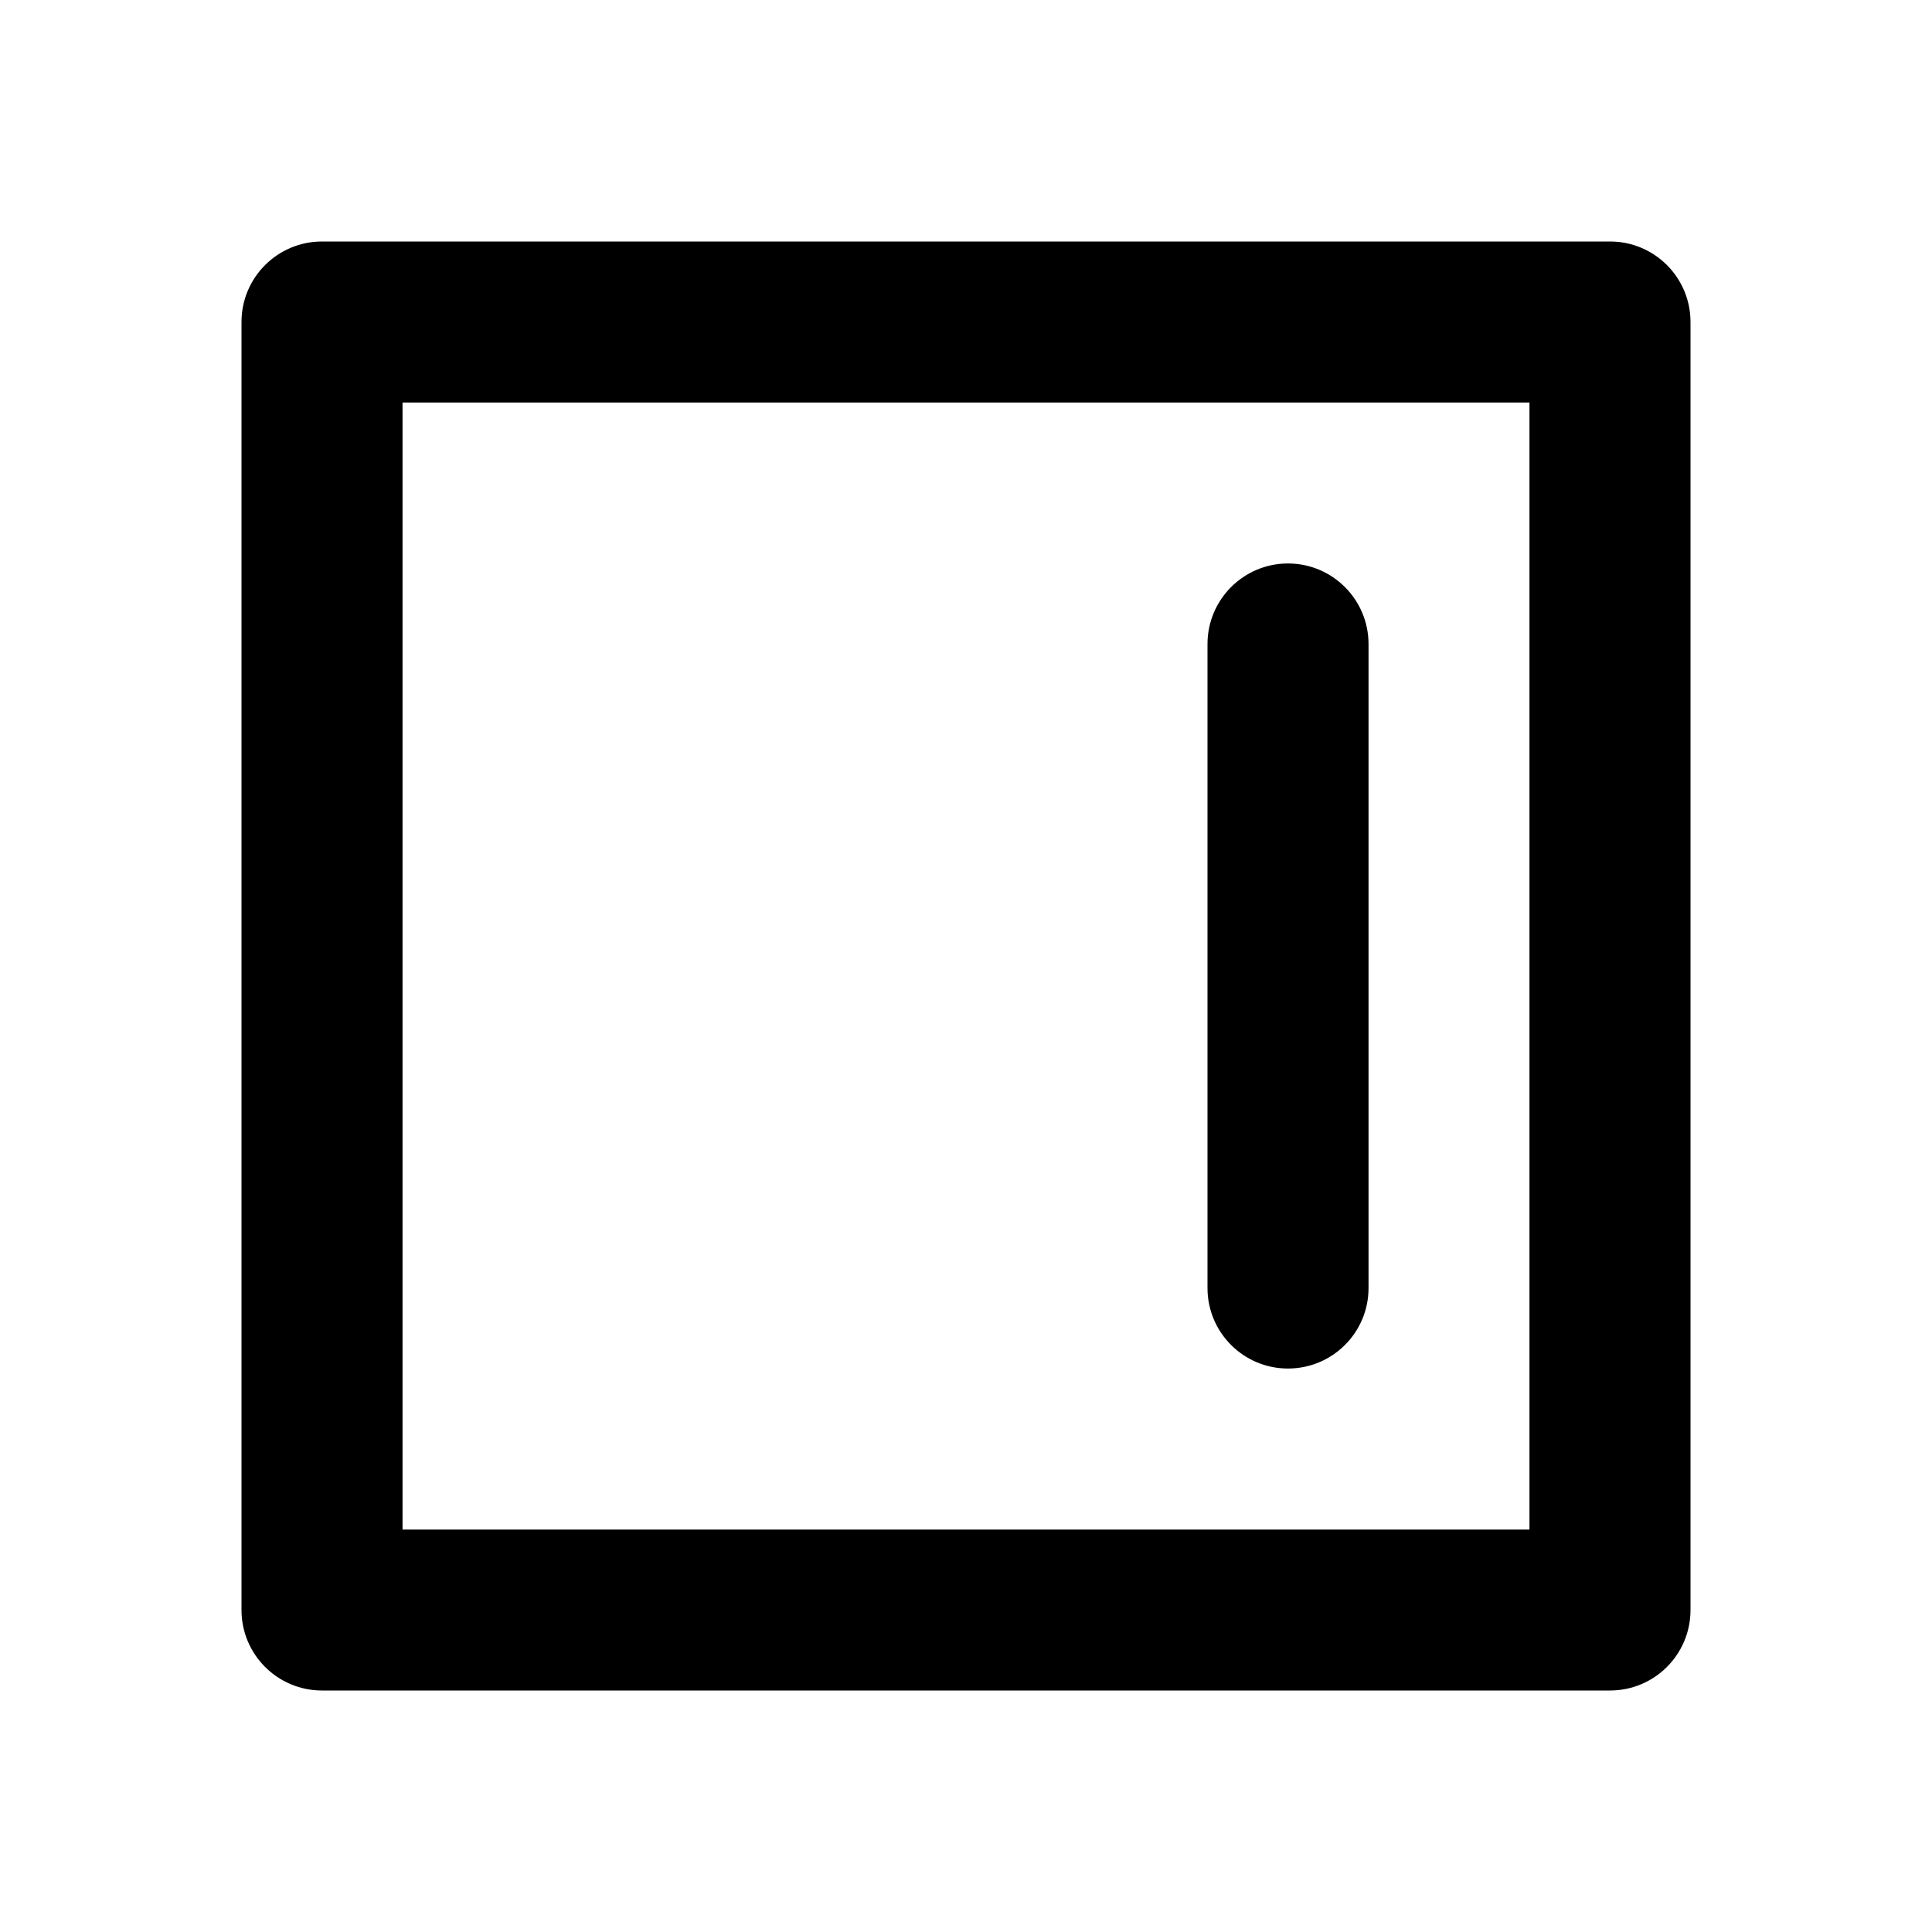
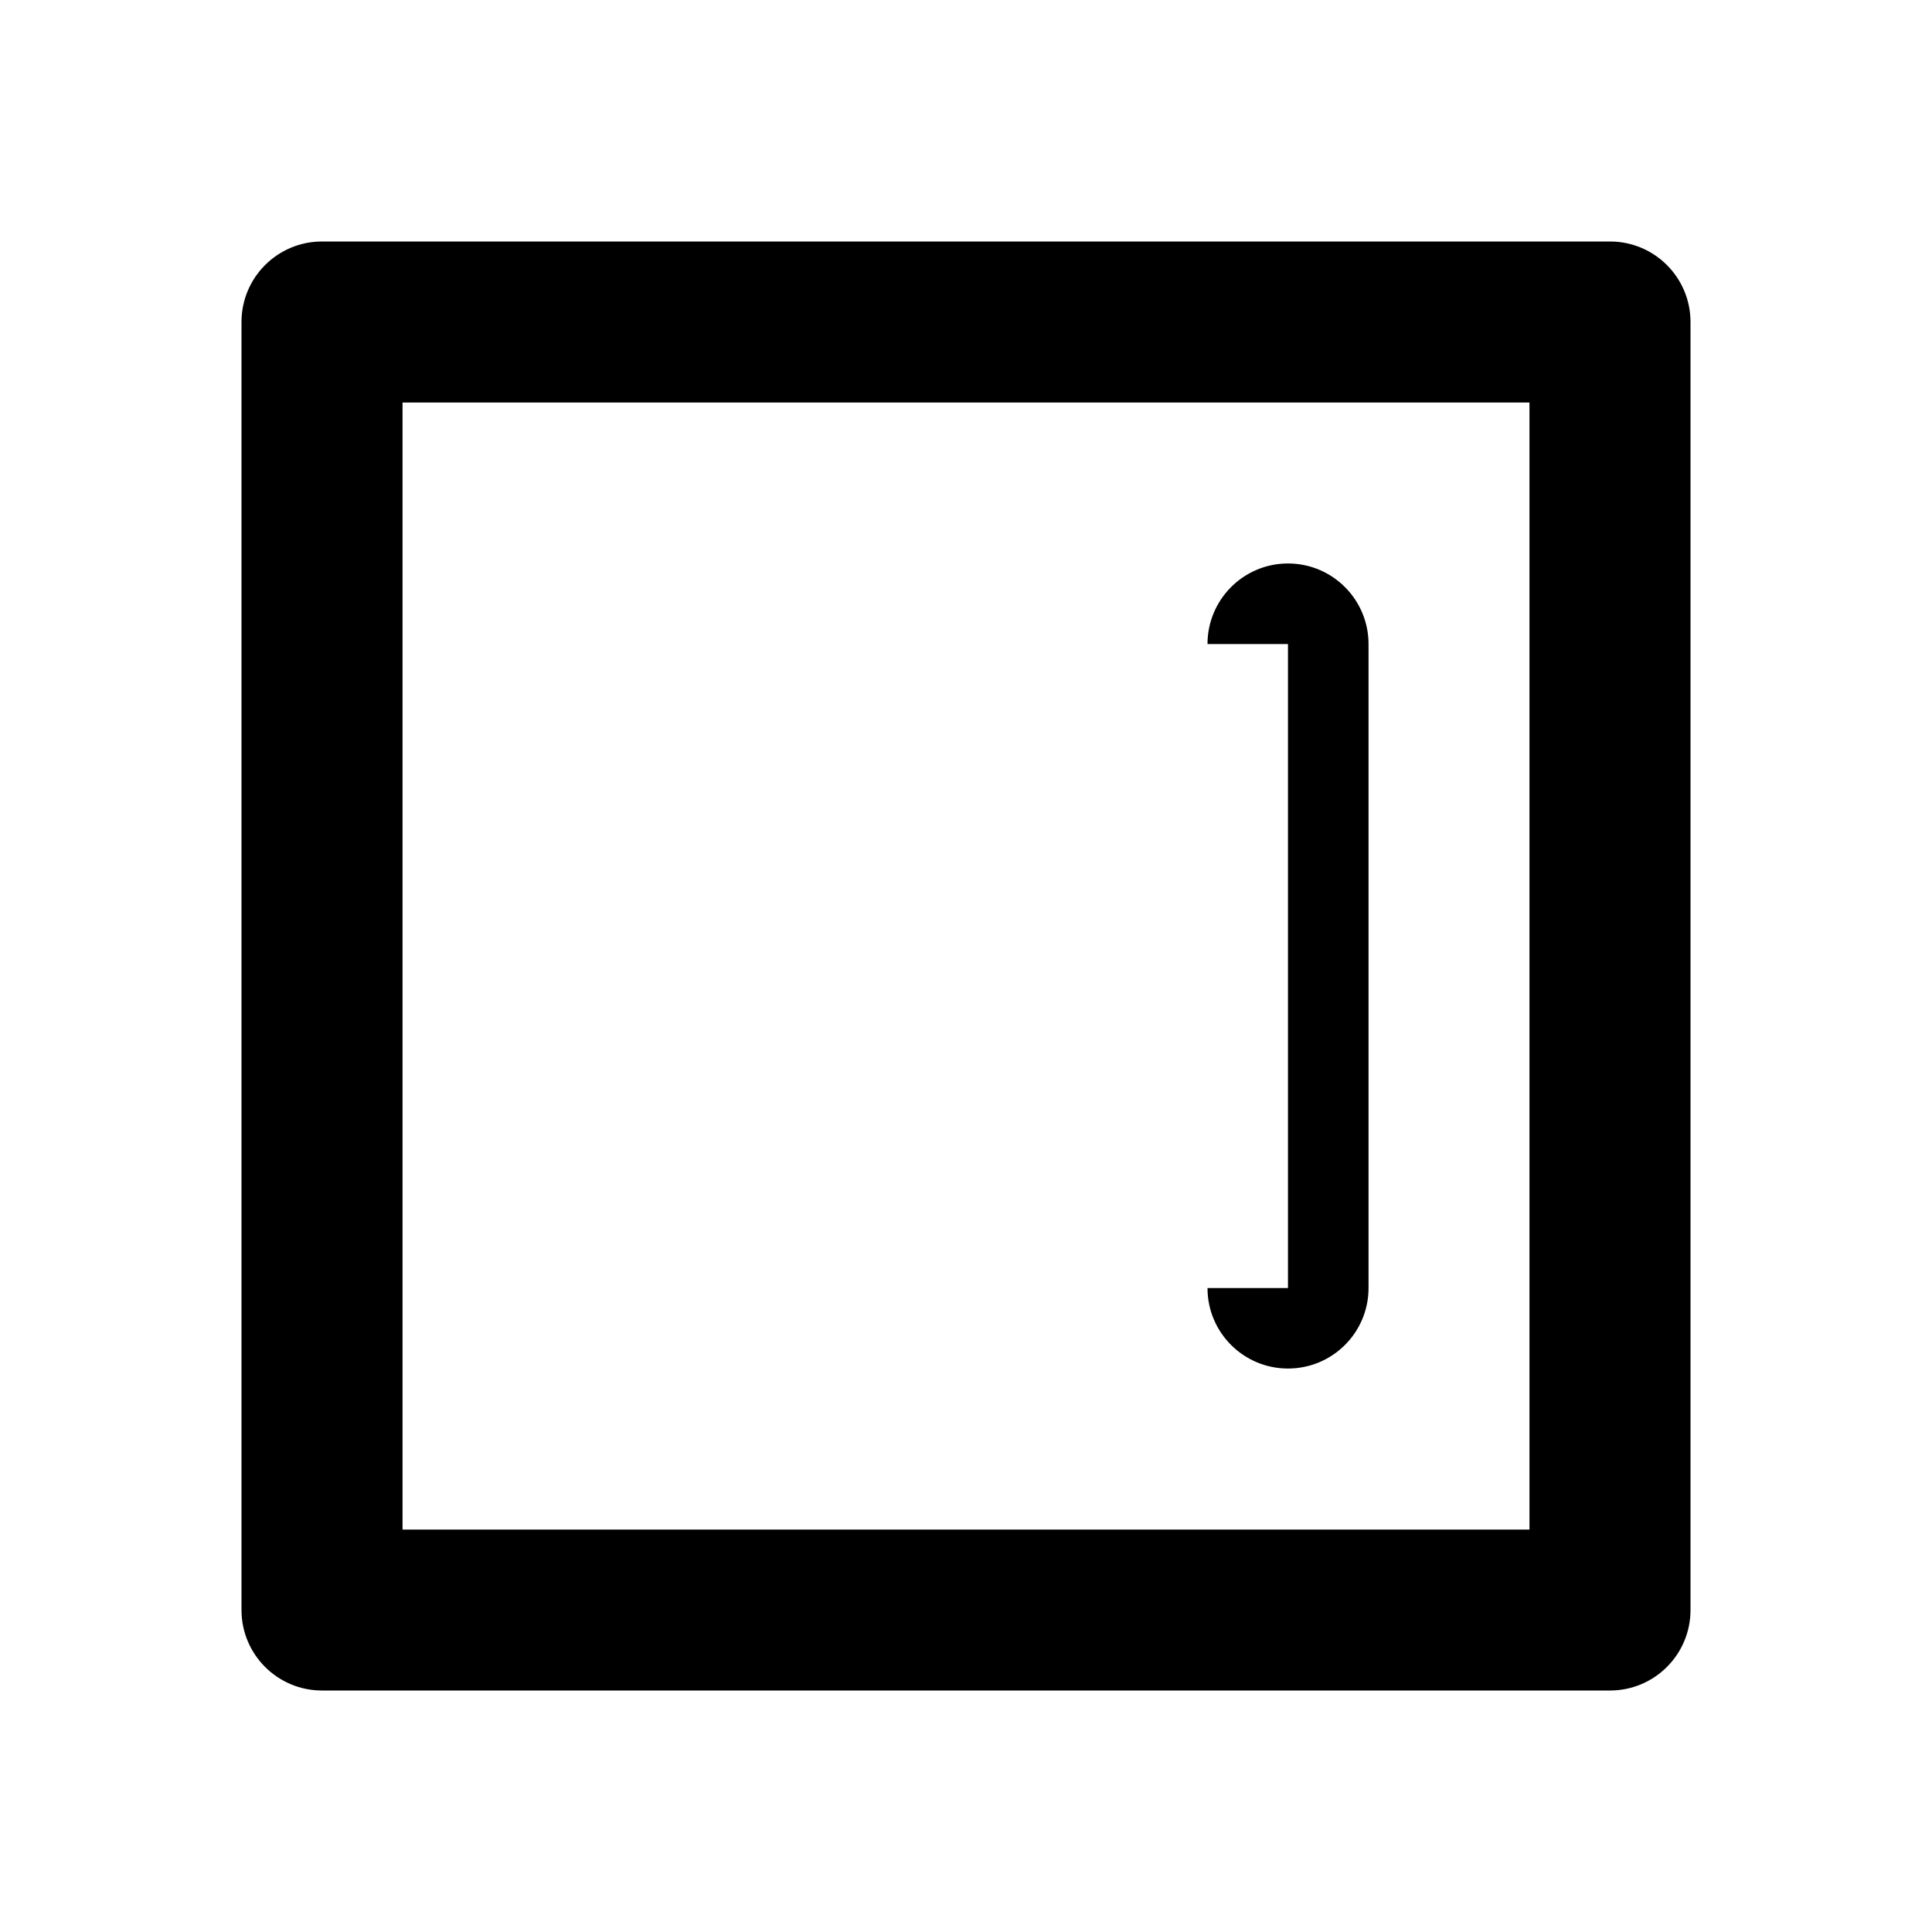
<svg xmlns="http://www.w3.org/2000/svg" width="20" height="20" viewBox="0 0 20 20" fill="none">
-   <path d="M16.667 3.333H17.5C17.5 2.873 17.127 2.5 16.667 2.5V3.333ZM16.667 16.667V17.5C17.127 17.5 17.5 17.127 17.5 16.667H16.667ZM3.333 16.667H2.5C2.5 17.127 2.873 17.5 3.333 17.5V16.667ZM3.333 3.333V2.5C2.873 2.5 2.5 2.873 2.5 3.333H3.333ZM12.5 13.334C12.5 13.794 12.873 14.167 13.333 14.167C13.794 14.167 14.167 13.794 14.167 13.334H12.5ZM14.167 6.667C14.167 6.207 13.794 5.833 13.333 5.833C12.873 5.833 12.5 6.207 12.5 6.667H14.167ZM16.667 3.333H15.833V16.667H16.667H17.5V3.333H16.667ZM16.667 16.667V15.834H3.333V16.667V17.5H16.667V16.667ZM3.333 16.667H4.167V3.333H3.333H2.5V16.667H3.333ZM3.333 3.333V4.167H16.667V3.333V2.5H3.333V3.333ZM13.333 13.334H14.167V6.667H13.333H12.5V13.334H13.333Z" fill="black" />
+   <path d="M16.667 3.333H17.5C17.5 2.873 17.127 2.5 16.667 2.5V3.333ZM16.667 16.667V17.5C17.127 17.5 17.5 17.127 17.5 16.667H16.667ZM3.333 16.667H2.5C2.5 17.127 2.873 17.5 3.333 17.5V16.667ZM3.333 3.333V2.5C2.873 2.5 2.5 2.873 2.5 3.333H3.333ZM12.5 13.334C12.5 13.794 12.873 14.167 13.333 14.167C13.794 14.167 14.167 13.794 14.167 13.334H12.5ZM14.167 6.667C14.167 6.207 13.794 5.833 13.333 5.833C12.873 5.833 12.5 6.207 12.5 6.667H14.167ZM16.667 3.333H15.833V16.667H16.667H17.5V3.333H16.667ZM16.667 16.667V15.834H3.333V16.667V17.5H16.667V16.667ZM3.333 16.667H4.167V3.333H3.333H2.5V16.667H3.333ZM3.333 3.333V4.167H16.667V3.333V2.5H3.333V3.333ZM13.333 13.334H14.167V6.667H13.333V13.334H13.333Z" fill="black" />
</svg>